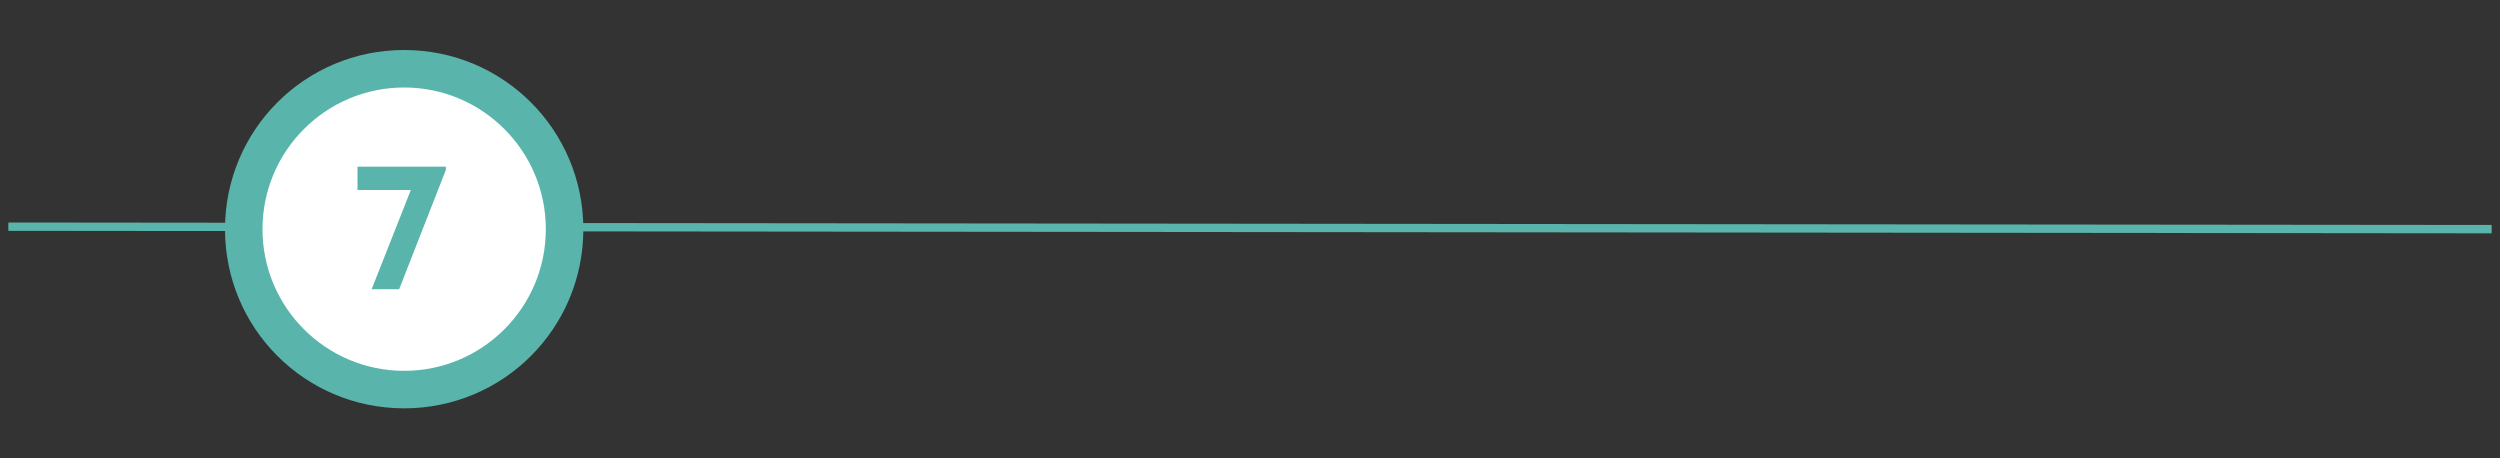
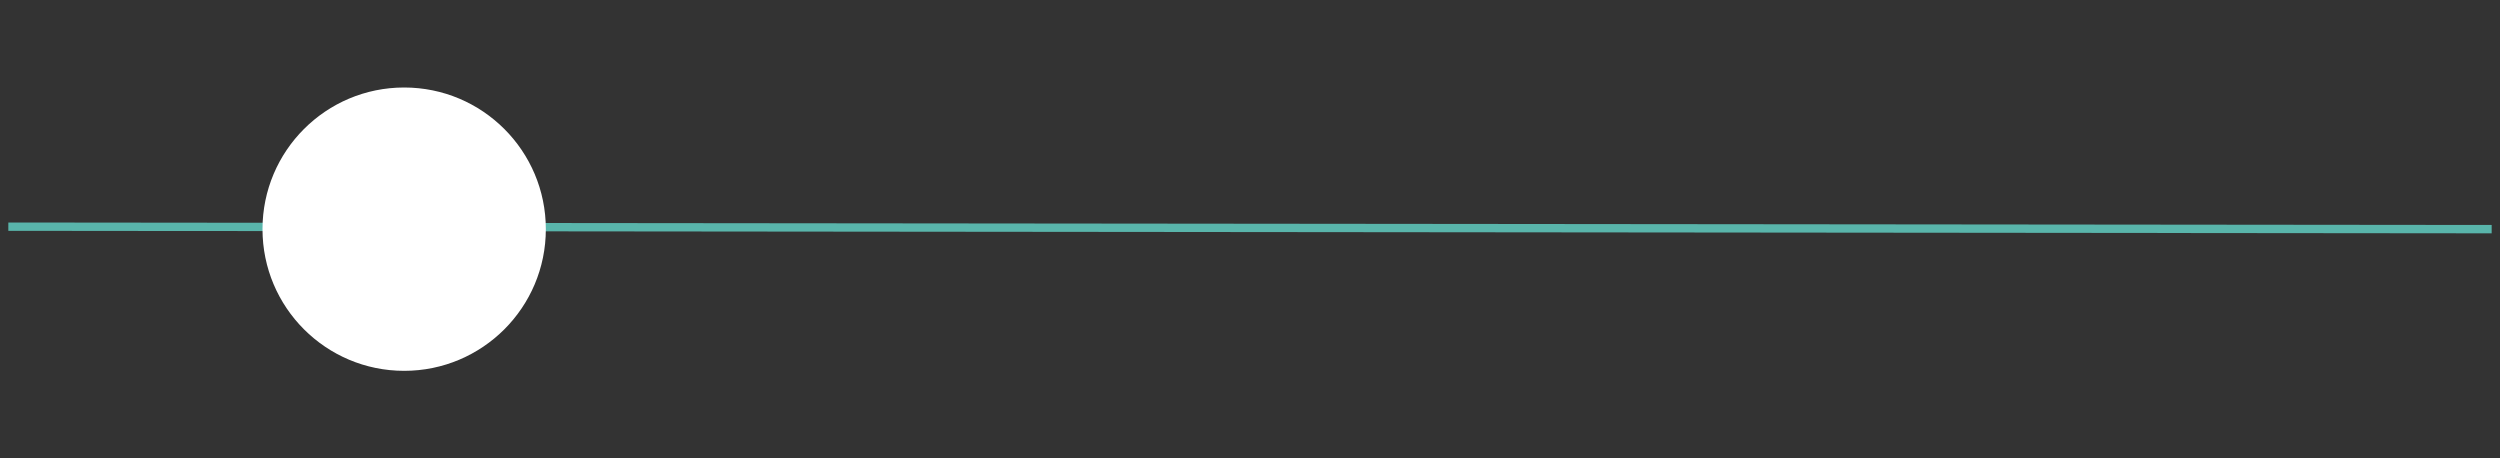
<svg xmlns="http://www.w3.org/2000/svg" id="Livello_1" data-name="Livello 1" viewBox="0 0 300 55">
  <rect x="0" y="0" width="300" height="55" fill="#333333" stroke="none" />
  <defs>
    <style>      .cls-1 {        fill: none;        stroke: #59b5ab;      }      .cls-2 {        fill: #59b5ab;      }      .cls-2, .cls-3 {        stroke-width: 0px;      }      .cls-3 {        fill: #fff;      }    </style>
  </defs>
  <line class="cls-1" x1="1" y1="27.2" x2="299" y2="27.5" />
-   <path class="cls-2" d="M48.5,49c-11.9,0-21.5-9.6-21.5-21.5S36.6,6,48.5,6s21.5,9.6,21.5,21.5-9.6,21.5-21.5,21.5ZM48.5,15.1c-6.8,0-12.4,5.6-12.4,12.4s5.6,12.4,12.4,12.4,12.4-5.6,12.4-12.4-5.6-12.4-12.4-12.4Z" />
  <circle class="cls-3" cx="48.5" cy="27.5" r="17" />
-   <path class="cls-2" d="M53.5,20v.4l-5.6,14.3h-3.3l4.7-11.9h-6.4v-2.8h10.6Z" />
</svg>